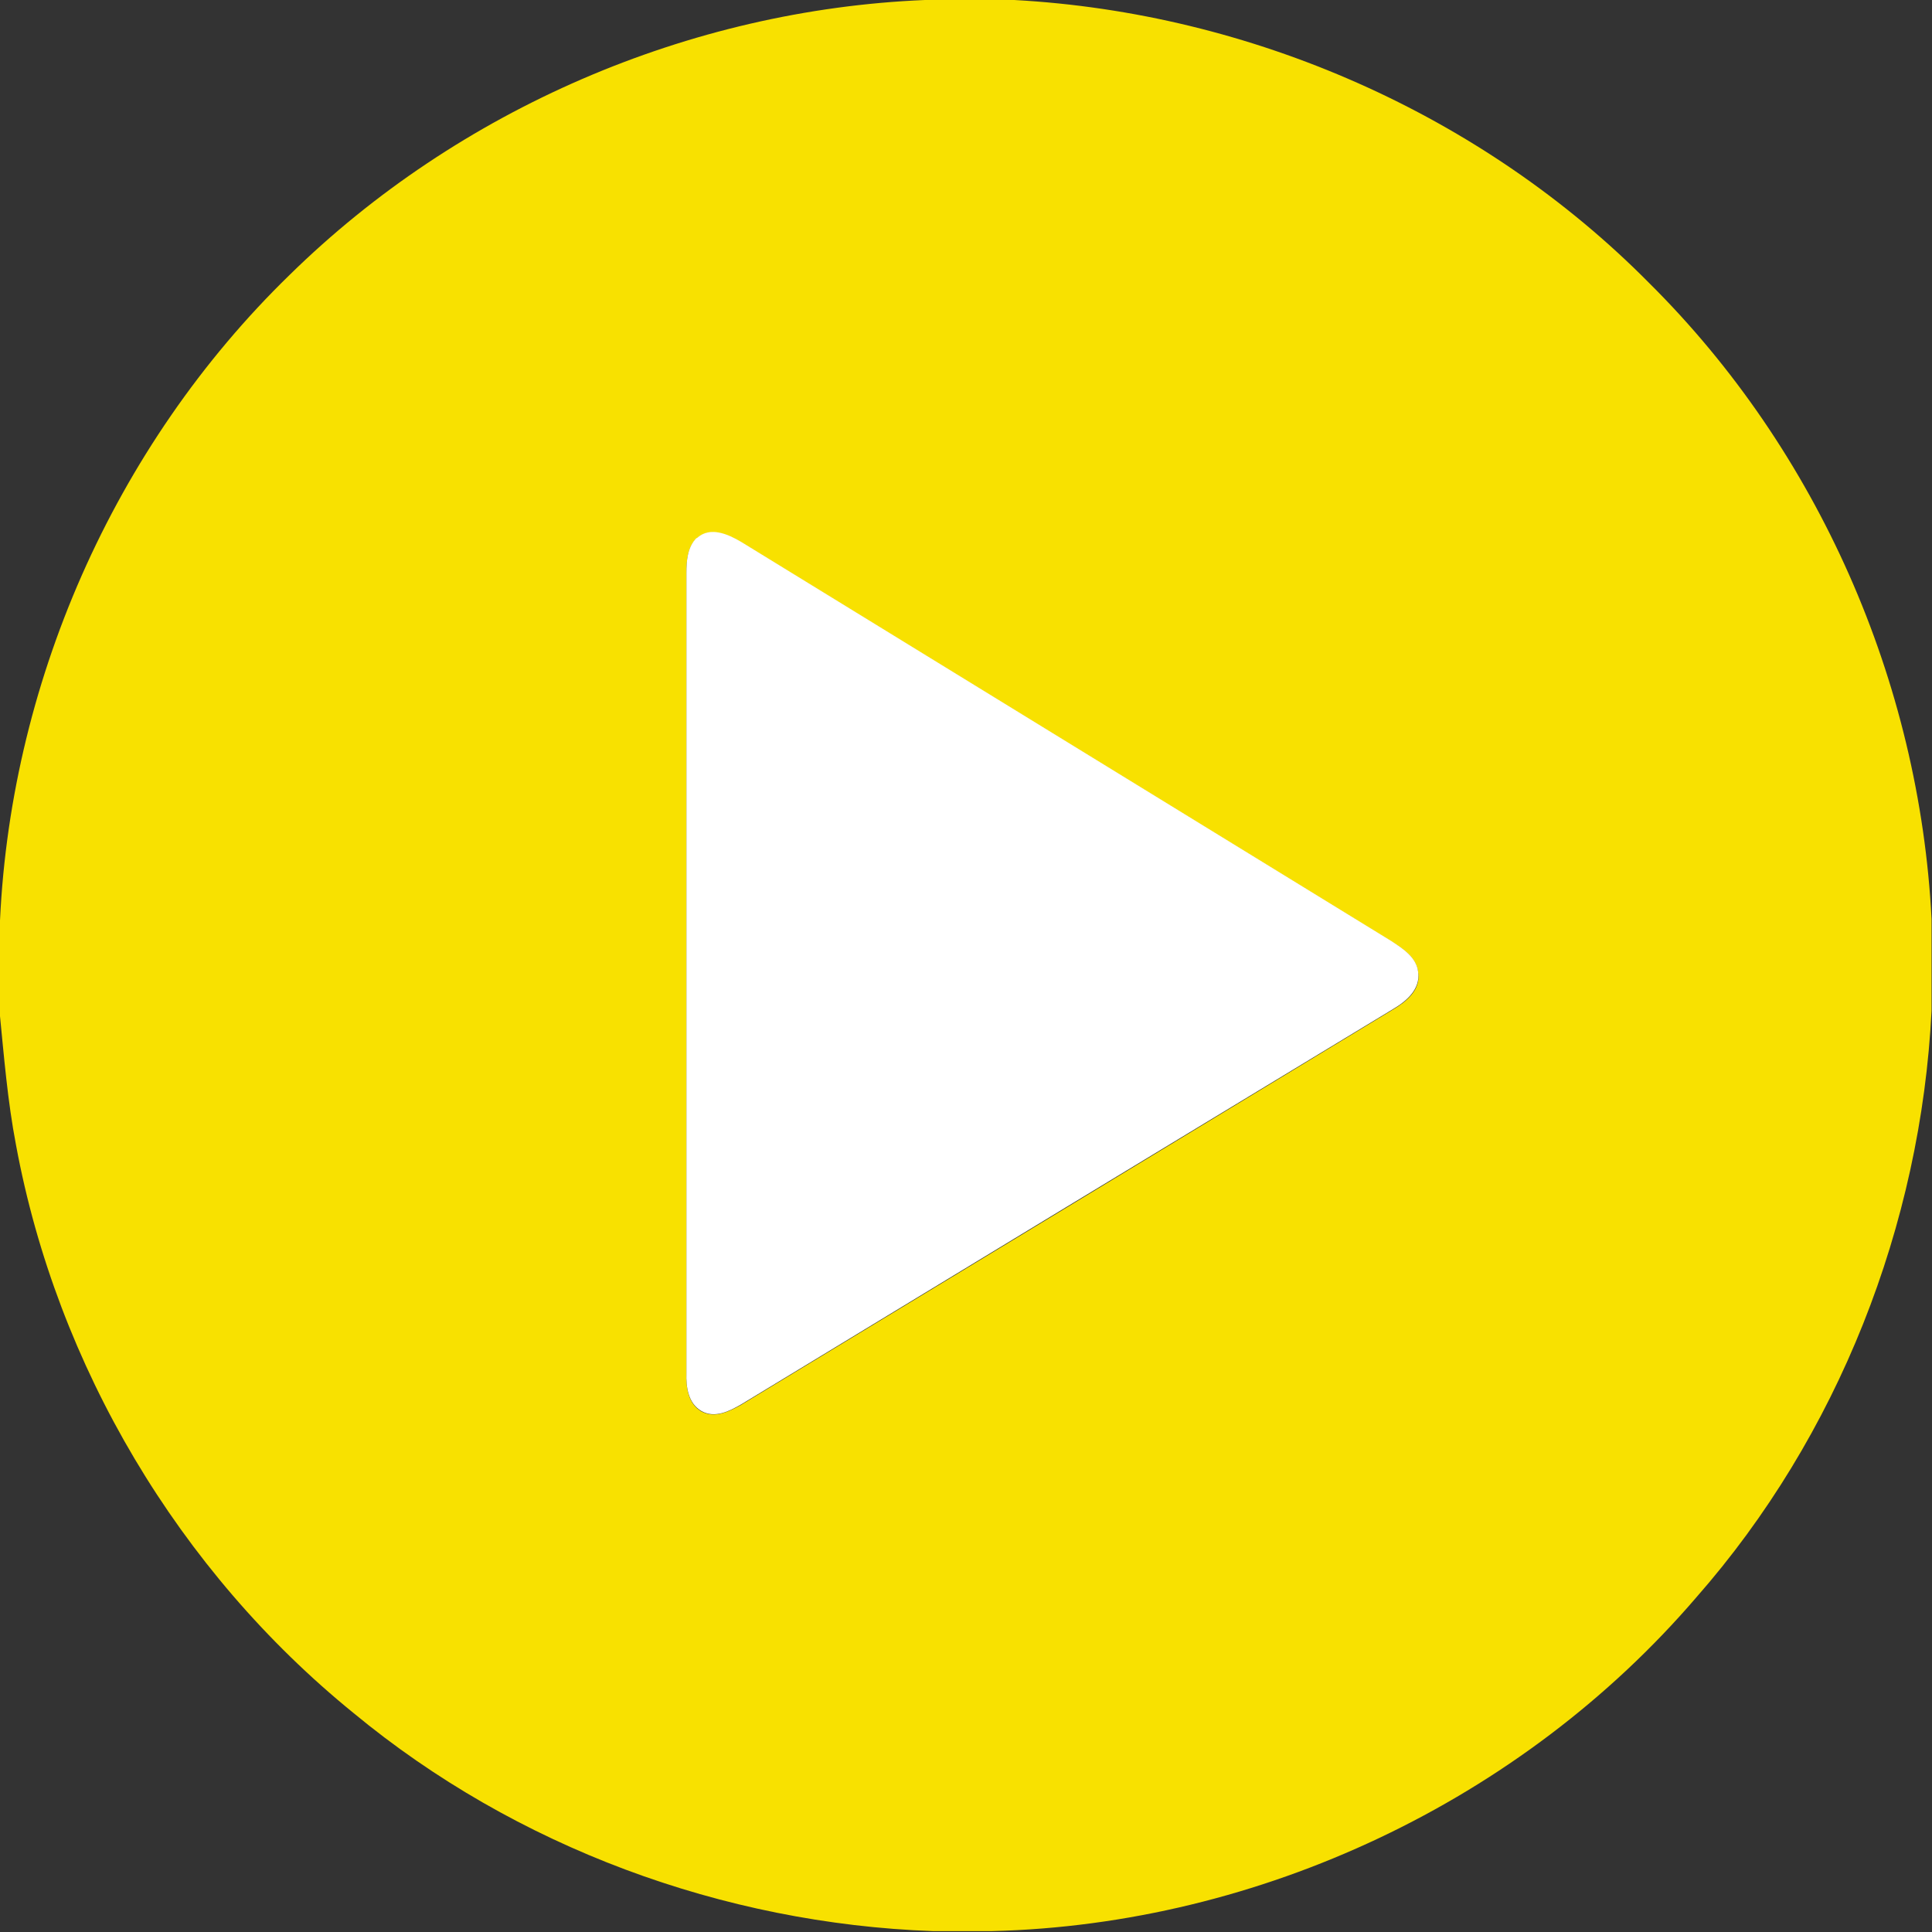
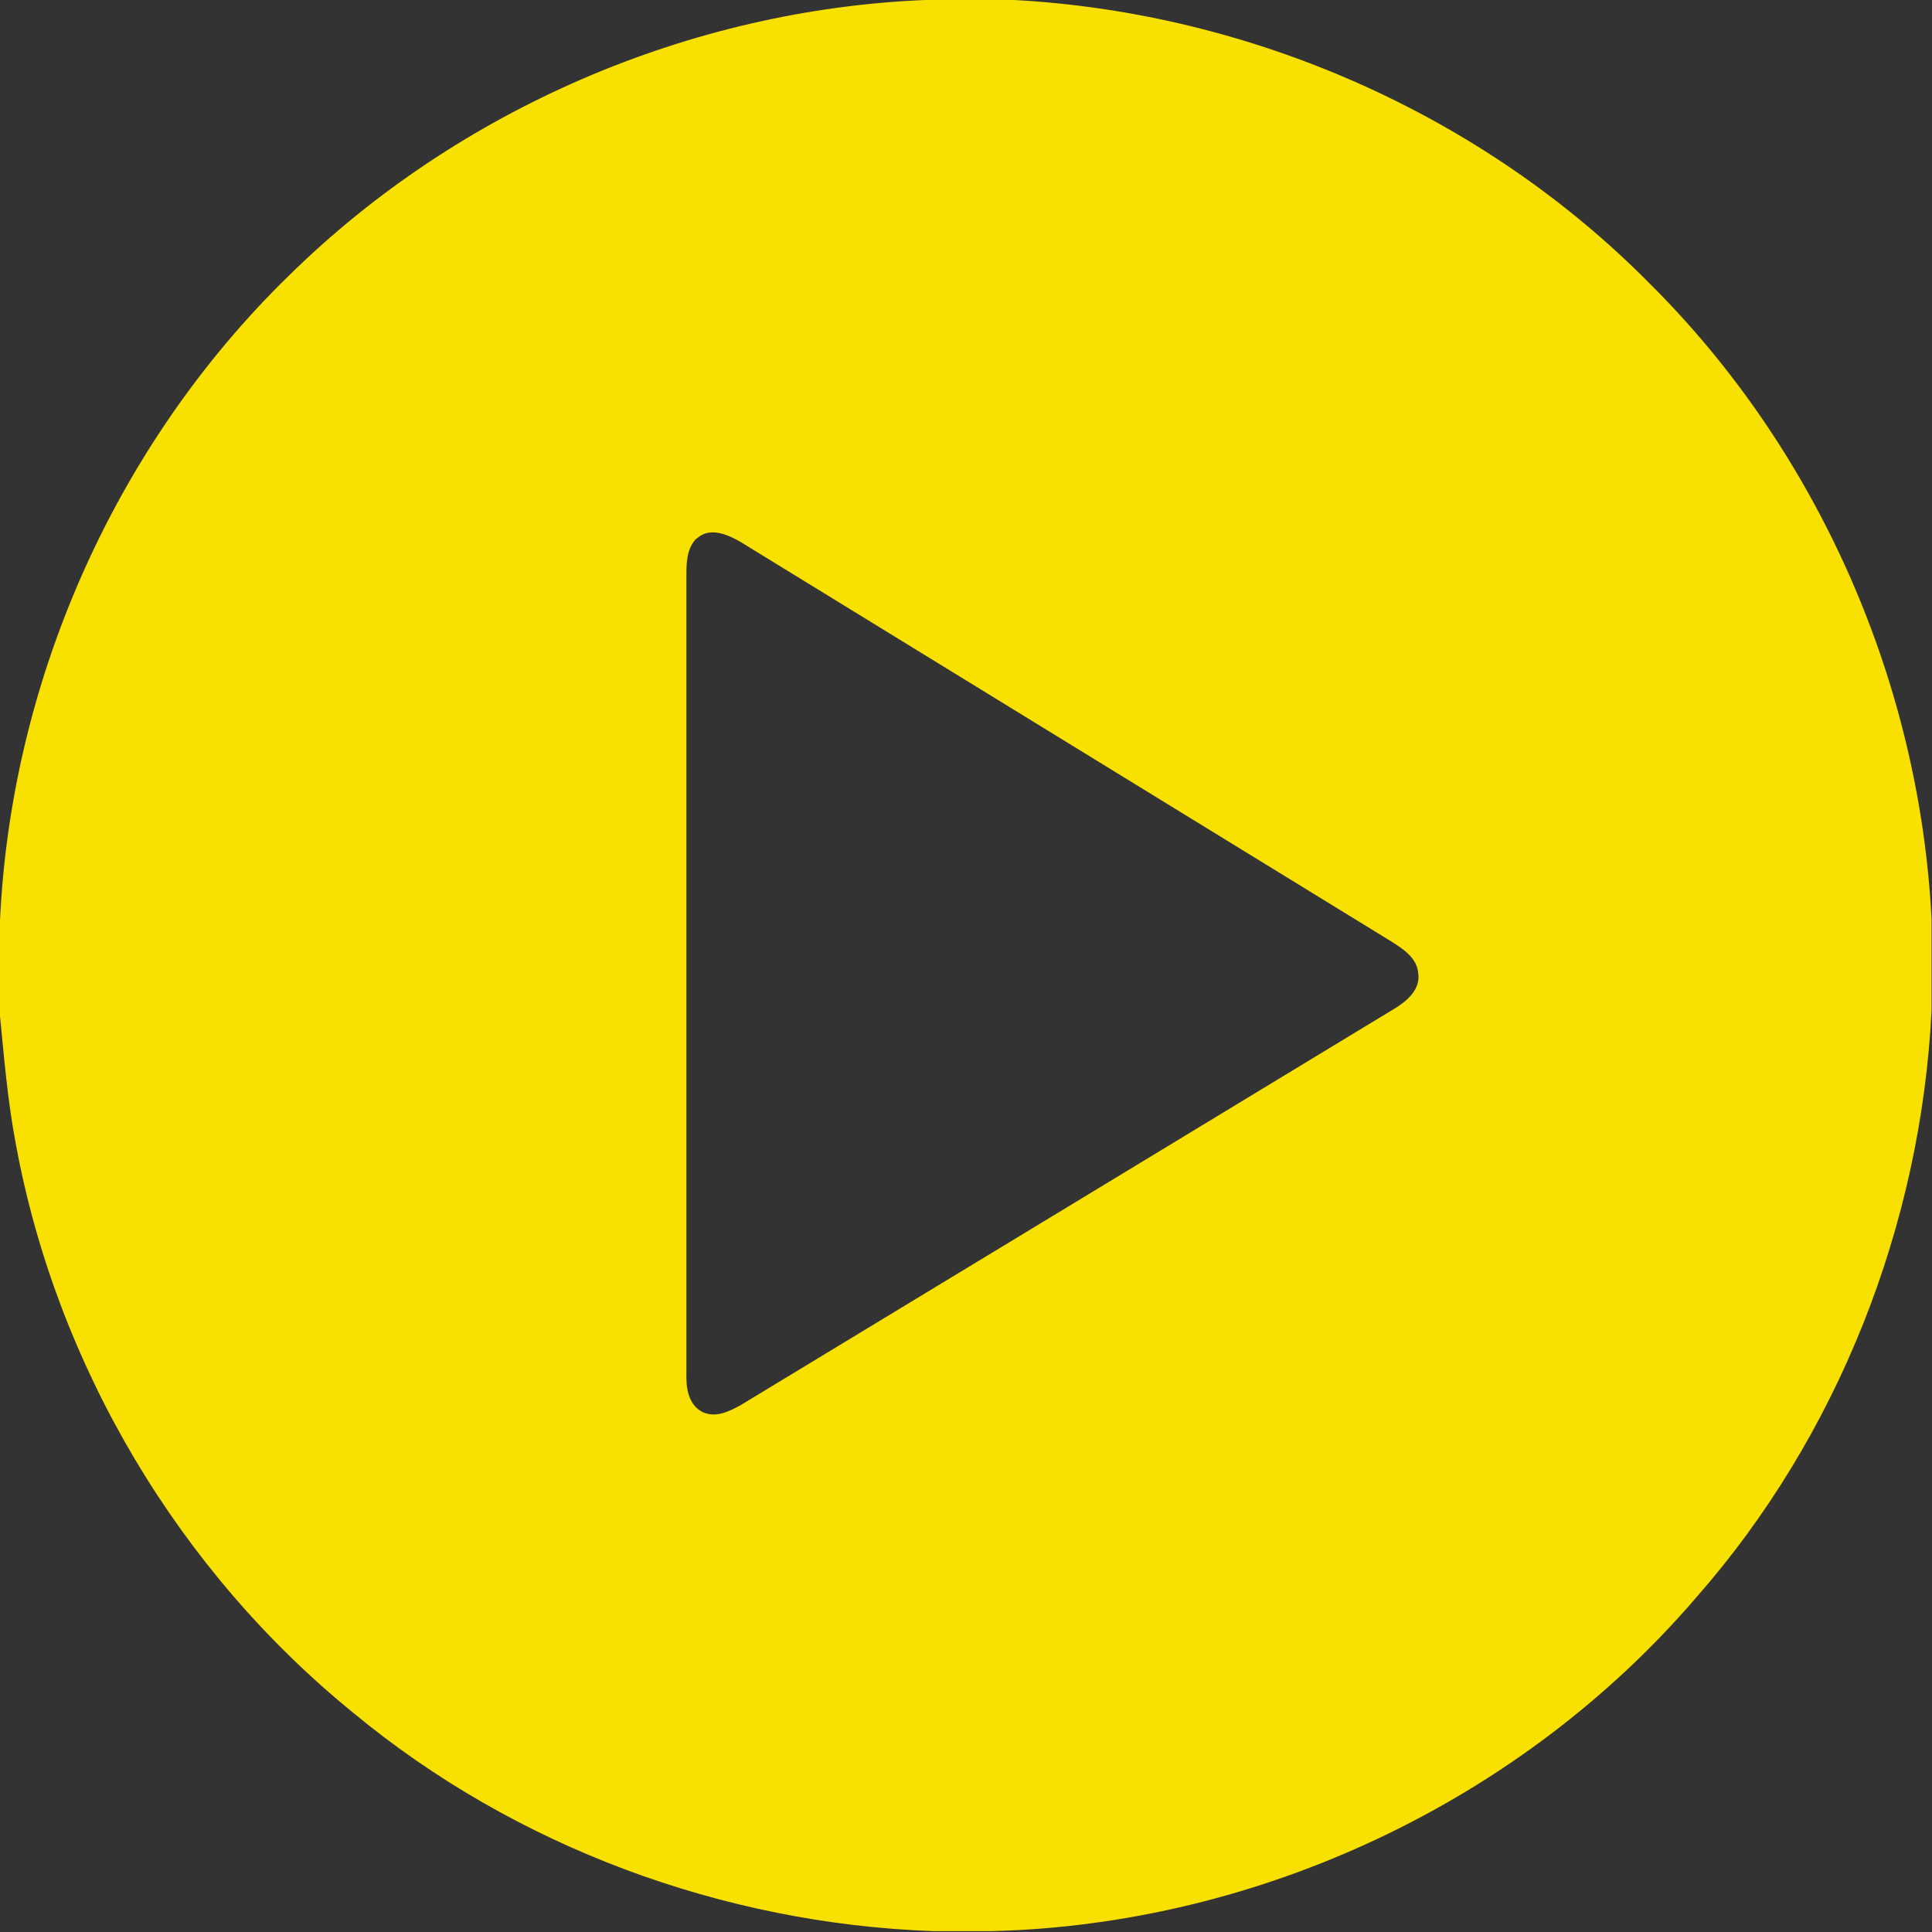
<svg xmlns="http://www.w3.org/2000/svg" id="Layer_2" viewBox="0 0 43.43 43.43">
  <rect x="0" y="0" width="43.43" height="43.43" fill="#333333" stroke="none" />
  <g id="Layer_1-2">
    <path d="M20.79,0h2.01c5.32.29,10.52,2.57,14.27,6.36,3.8,3.77,6.08,8.97,6.35,14.3v2.06c-.24,4.82-2.1,9.56-5.29,13.19-3.92,4.57-9.81,7.35-15.83,7.5h-1.33c-4.72-.17-9.38-1.89-13.02-4.9-3.93-3.19-6.67-7.8-7.59-12.77-.19-.99-.27-1.99-.37-3v-1.8c.19-5.51,2.56-10.91,6.52-14.76C10.3,2.46,15.49.22,20.79,0ZM15.66,12.1c-.21.21-.23.51-.23.79,0,5.99,0,11.99,0,17.99-.01.31.04.68.34.85.3.16.62,0,.89-.15,4.88-2.96,9.77-5.92,14.66-8.89.29-.17.62-.44.56-.82-.03-.34-.34-.54-.61-.71-4.87-2.99-9.74-5.98-14.61-8.97-.29-.17-.71-.36-1-.08Z" style="fill:#f8e100; stroke-width:0px;" />
-     <path d="M15.66,12.1c.3-.28.71-.09,1,.08,4.87,2.99,9.74,5.98,14.61,8.97.26.17.58.37.61.71.05.38-.27.65-.56.82-4.89,2.96-9.77,5.92-14.66,8.89-.26.15-.59.32-.89.15-.3-.17-.35-.54-.34-.85,0-5.99,0-11.99,0-17.99,0-.27.02-.58.23-.79Z" style="fill:#fff; stroke-width:0px;" />
  </g>
</svg>